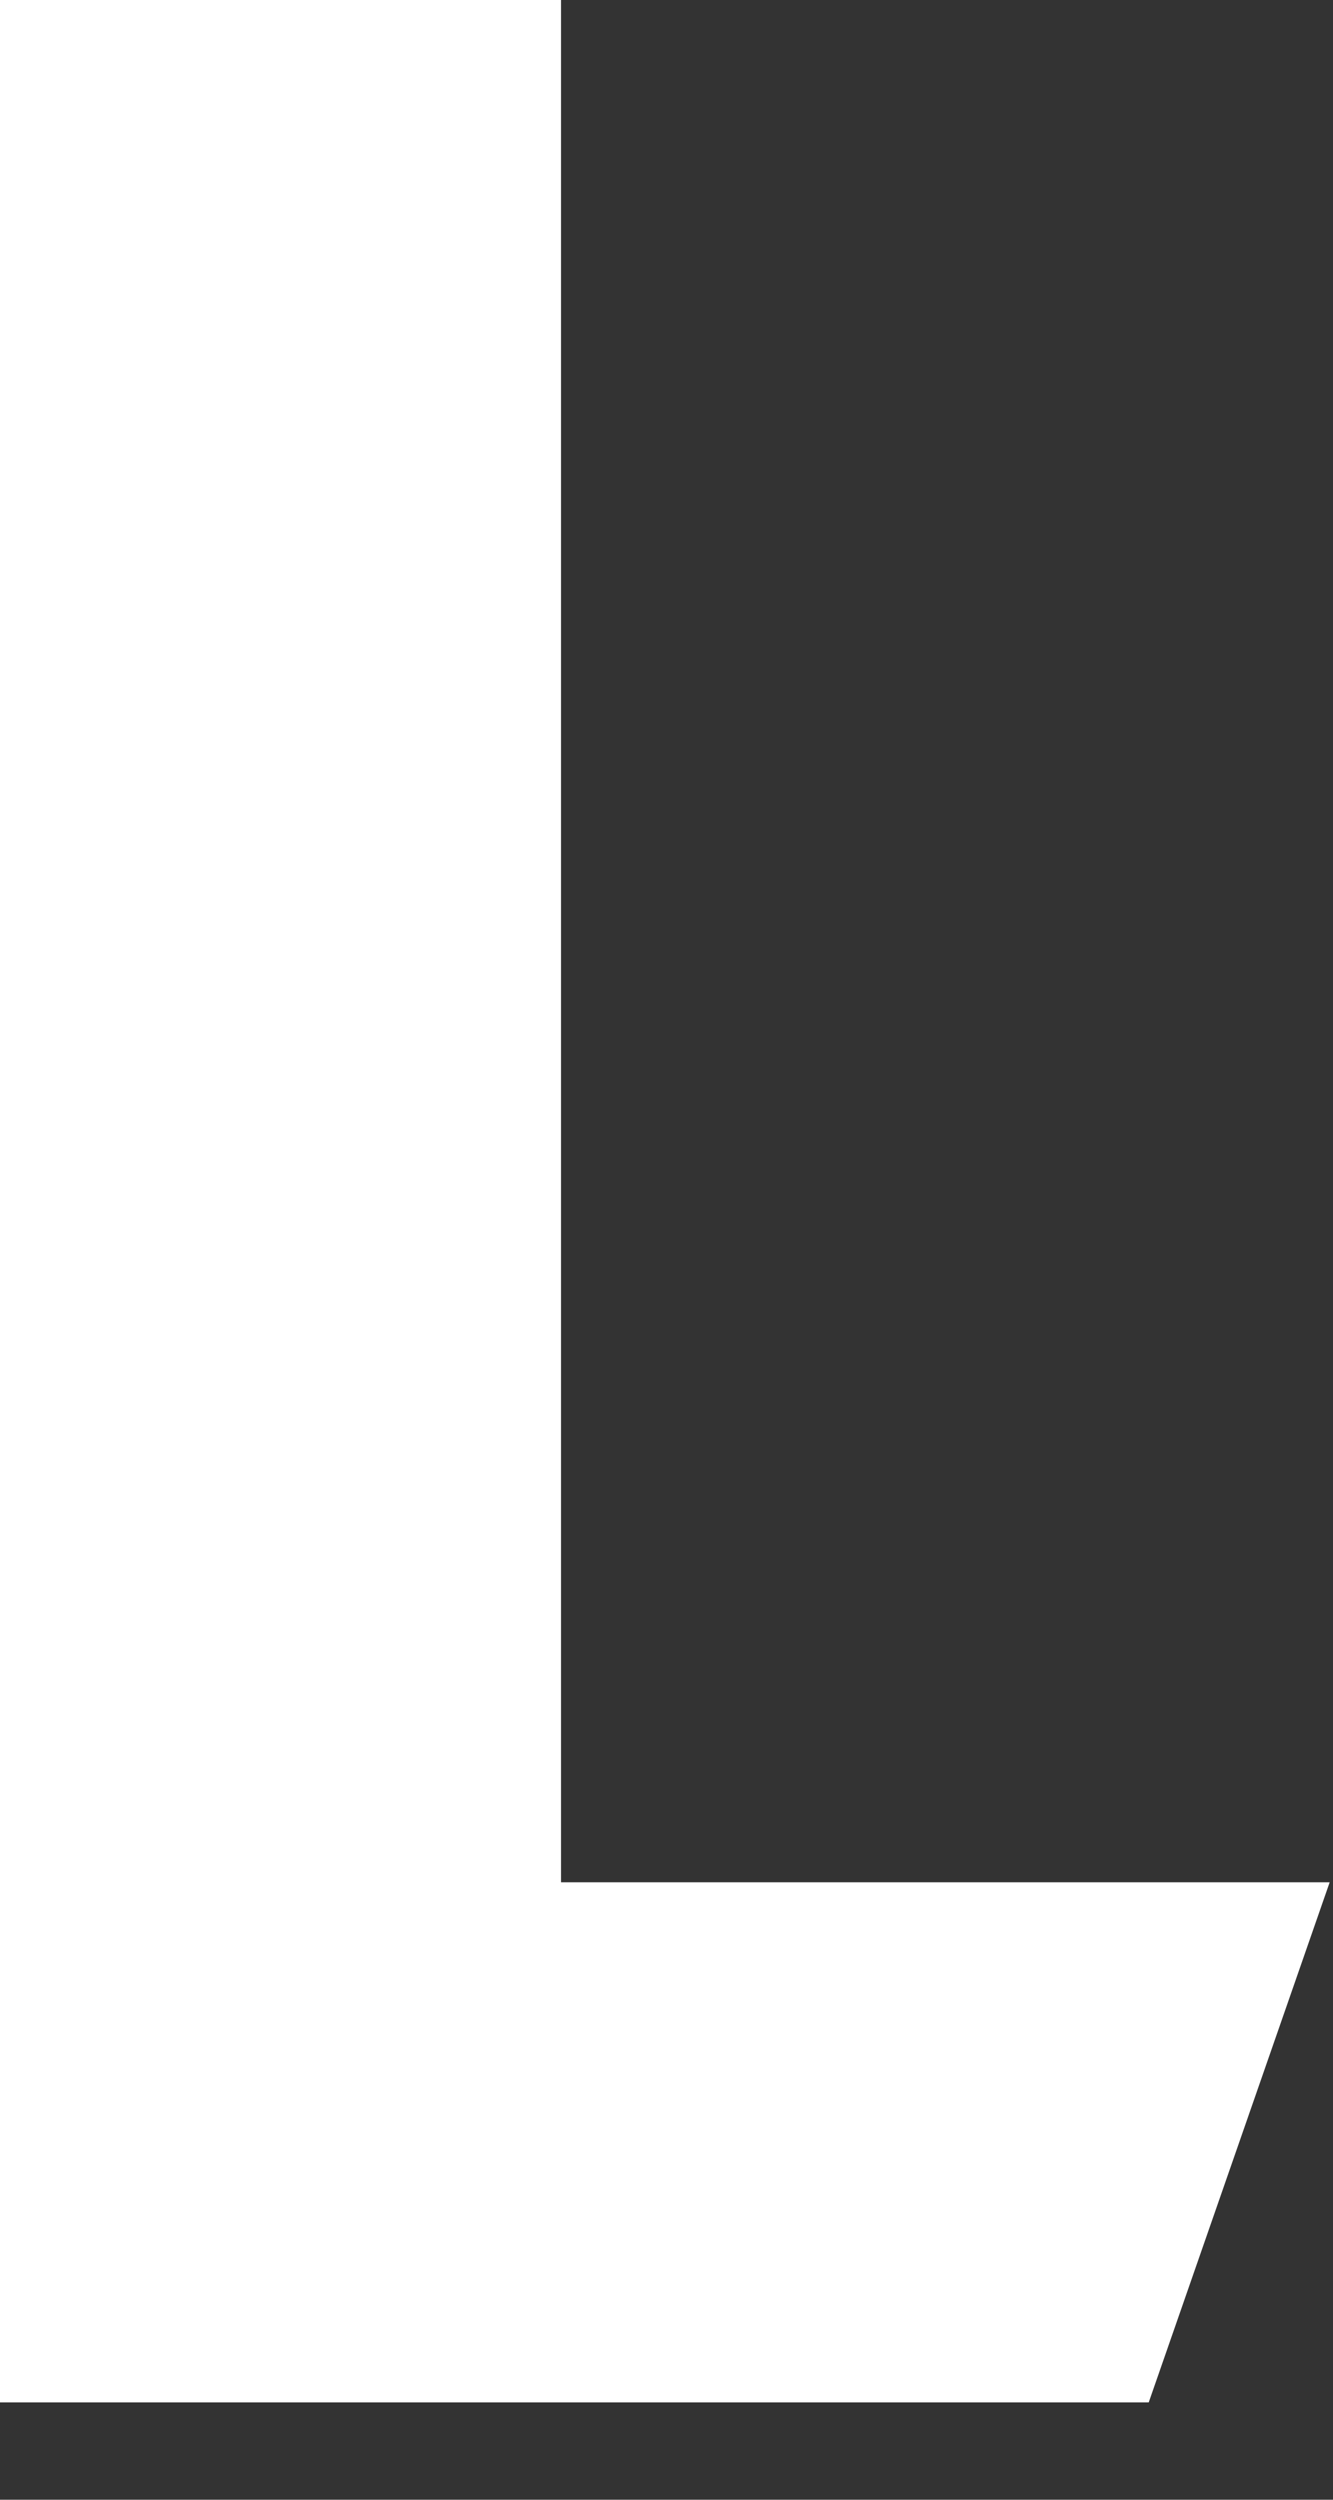
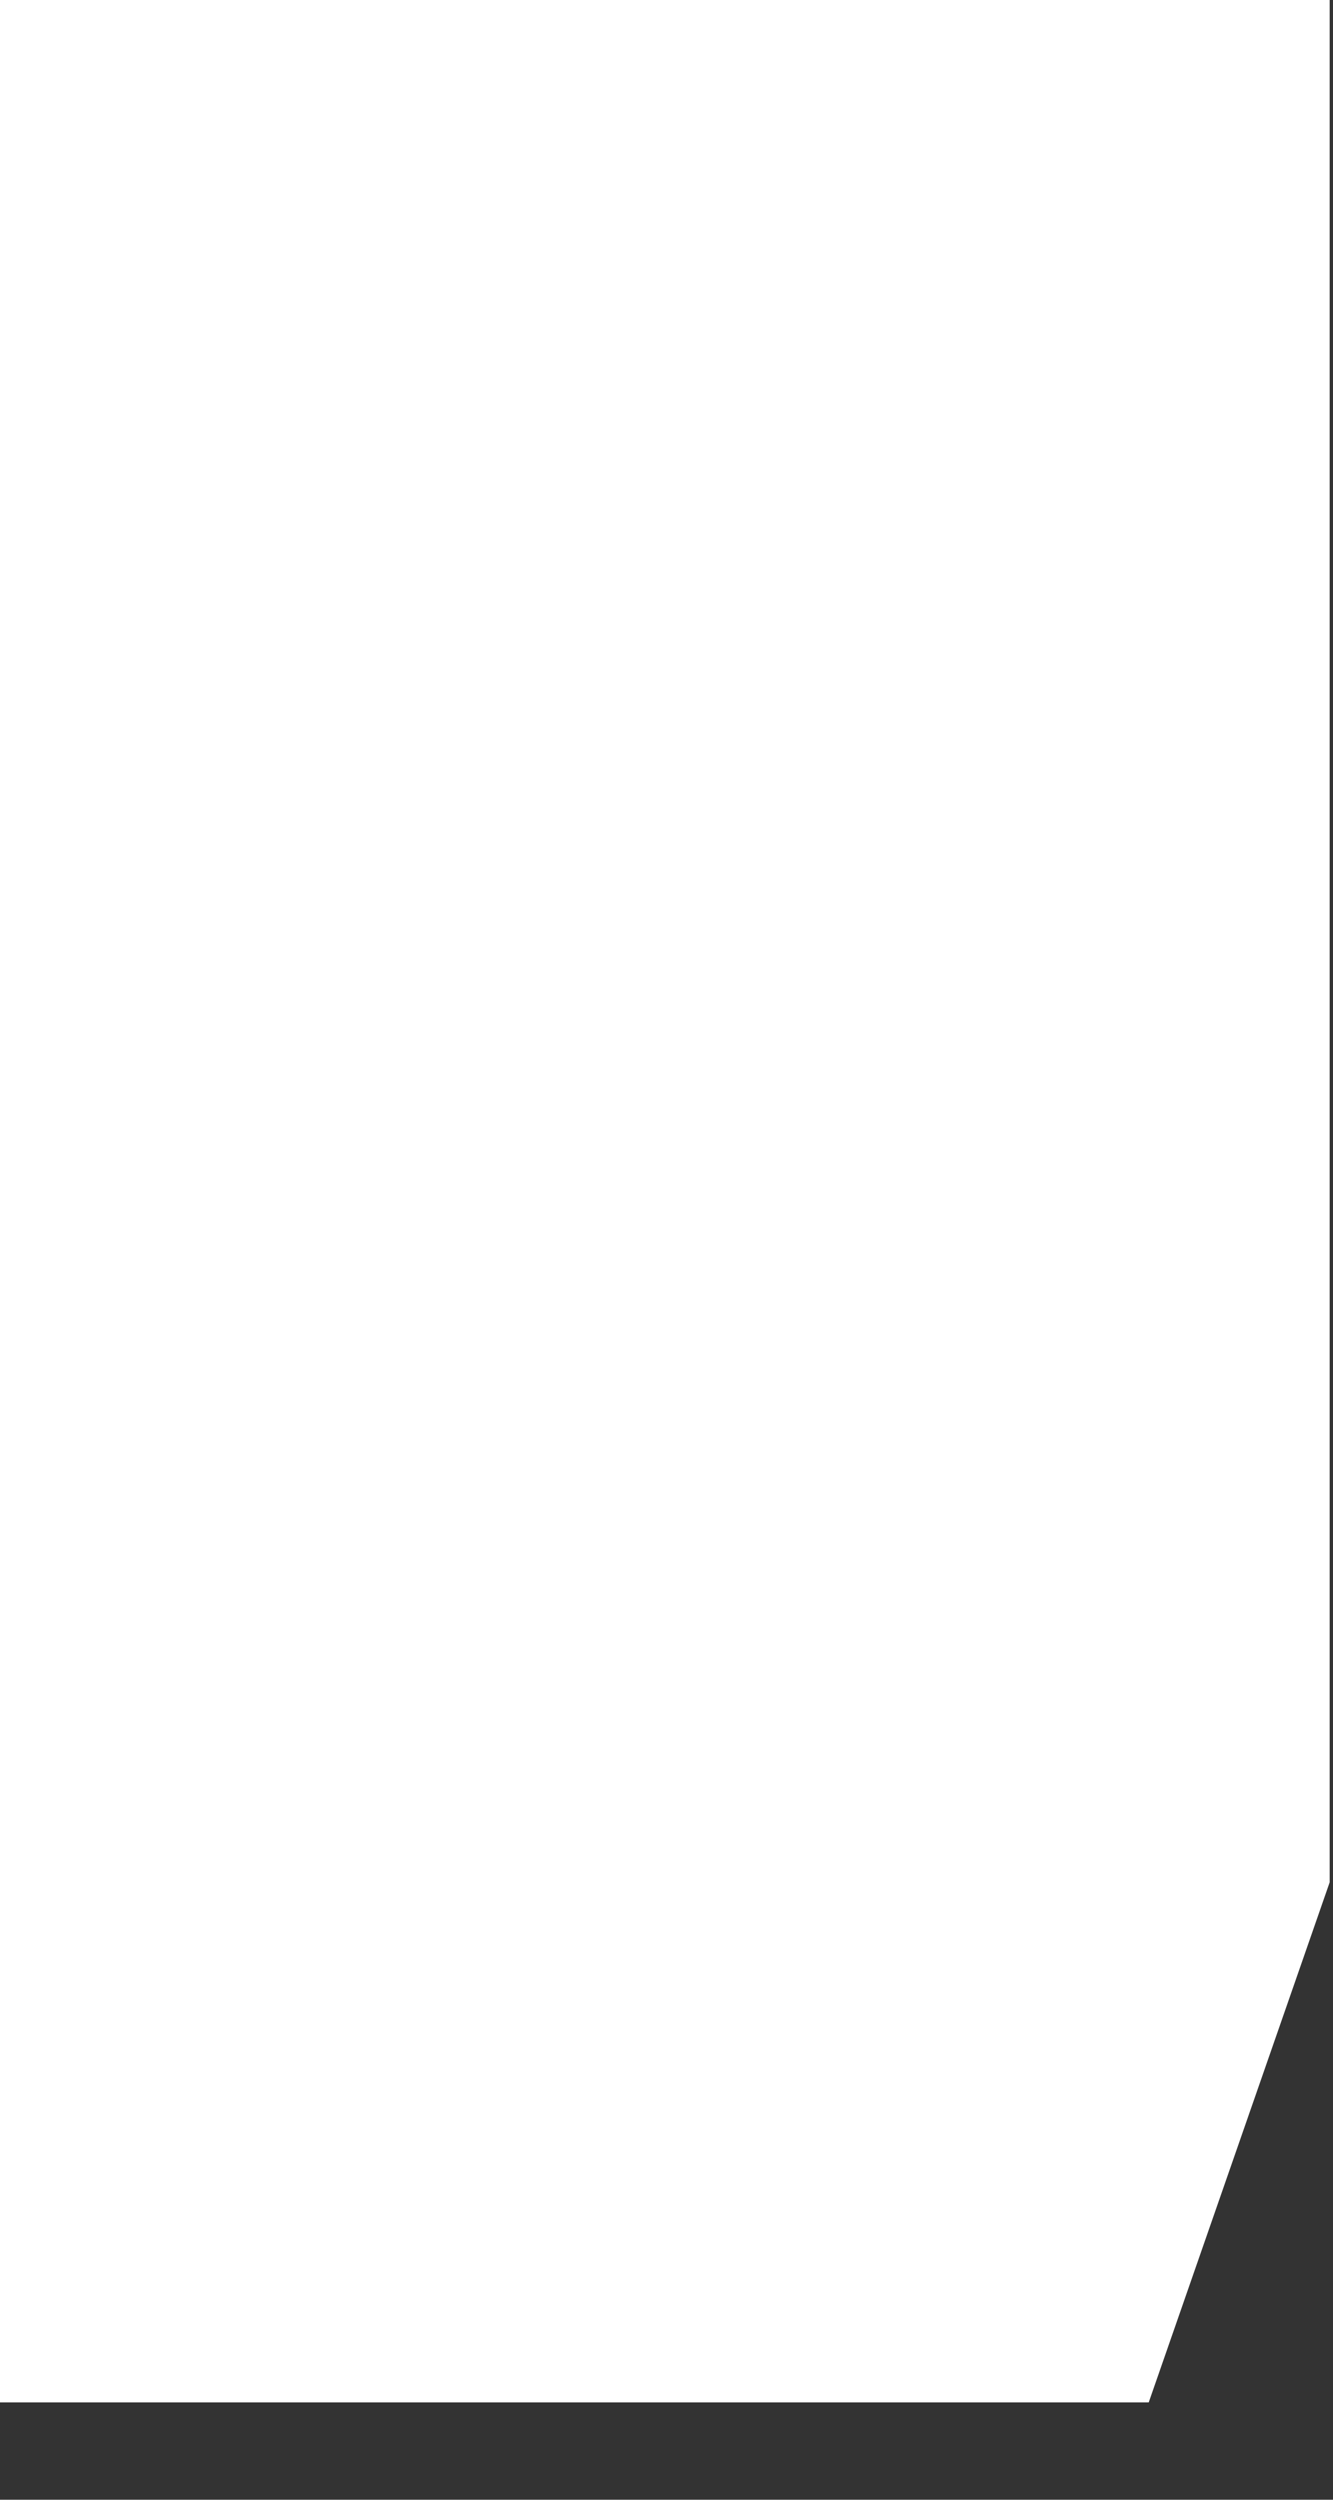
<svg xmlns="http://www.w3.org/2000/svg" fill="none" height="100%" overflow="visible" preserveAspectRatio="none" style="display: block;" viewBox="0 0 8 15" width="100%">
  <rect x="0" y="0" width="8" height="15" fill="#333333" stroke="none" />
-   <path d="M0 0V14.416H6.894L7.98 11.295H3.367V0H0Z" fill="white" id="Vector" style="fill:white;fill-opacity:1;" />
+   <path d="M0 0V14.416H6.894L7.98 11.295V0H0Z" fill="white" id="Vector" style="fill:white;fill-opacity:1;" />
</svg>